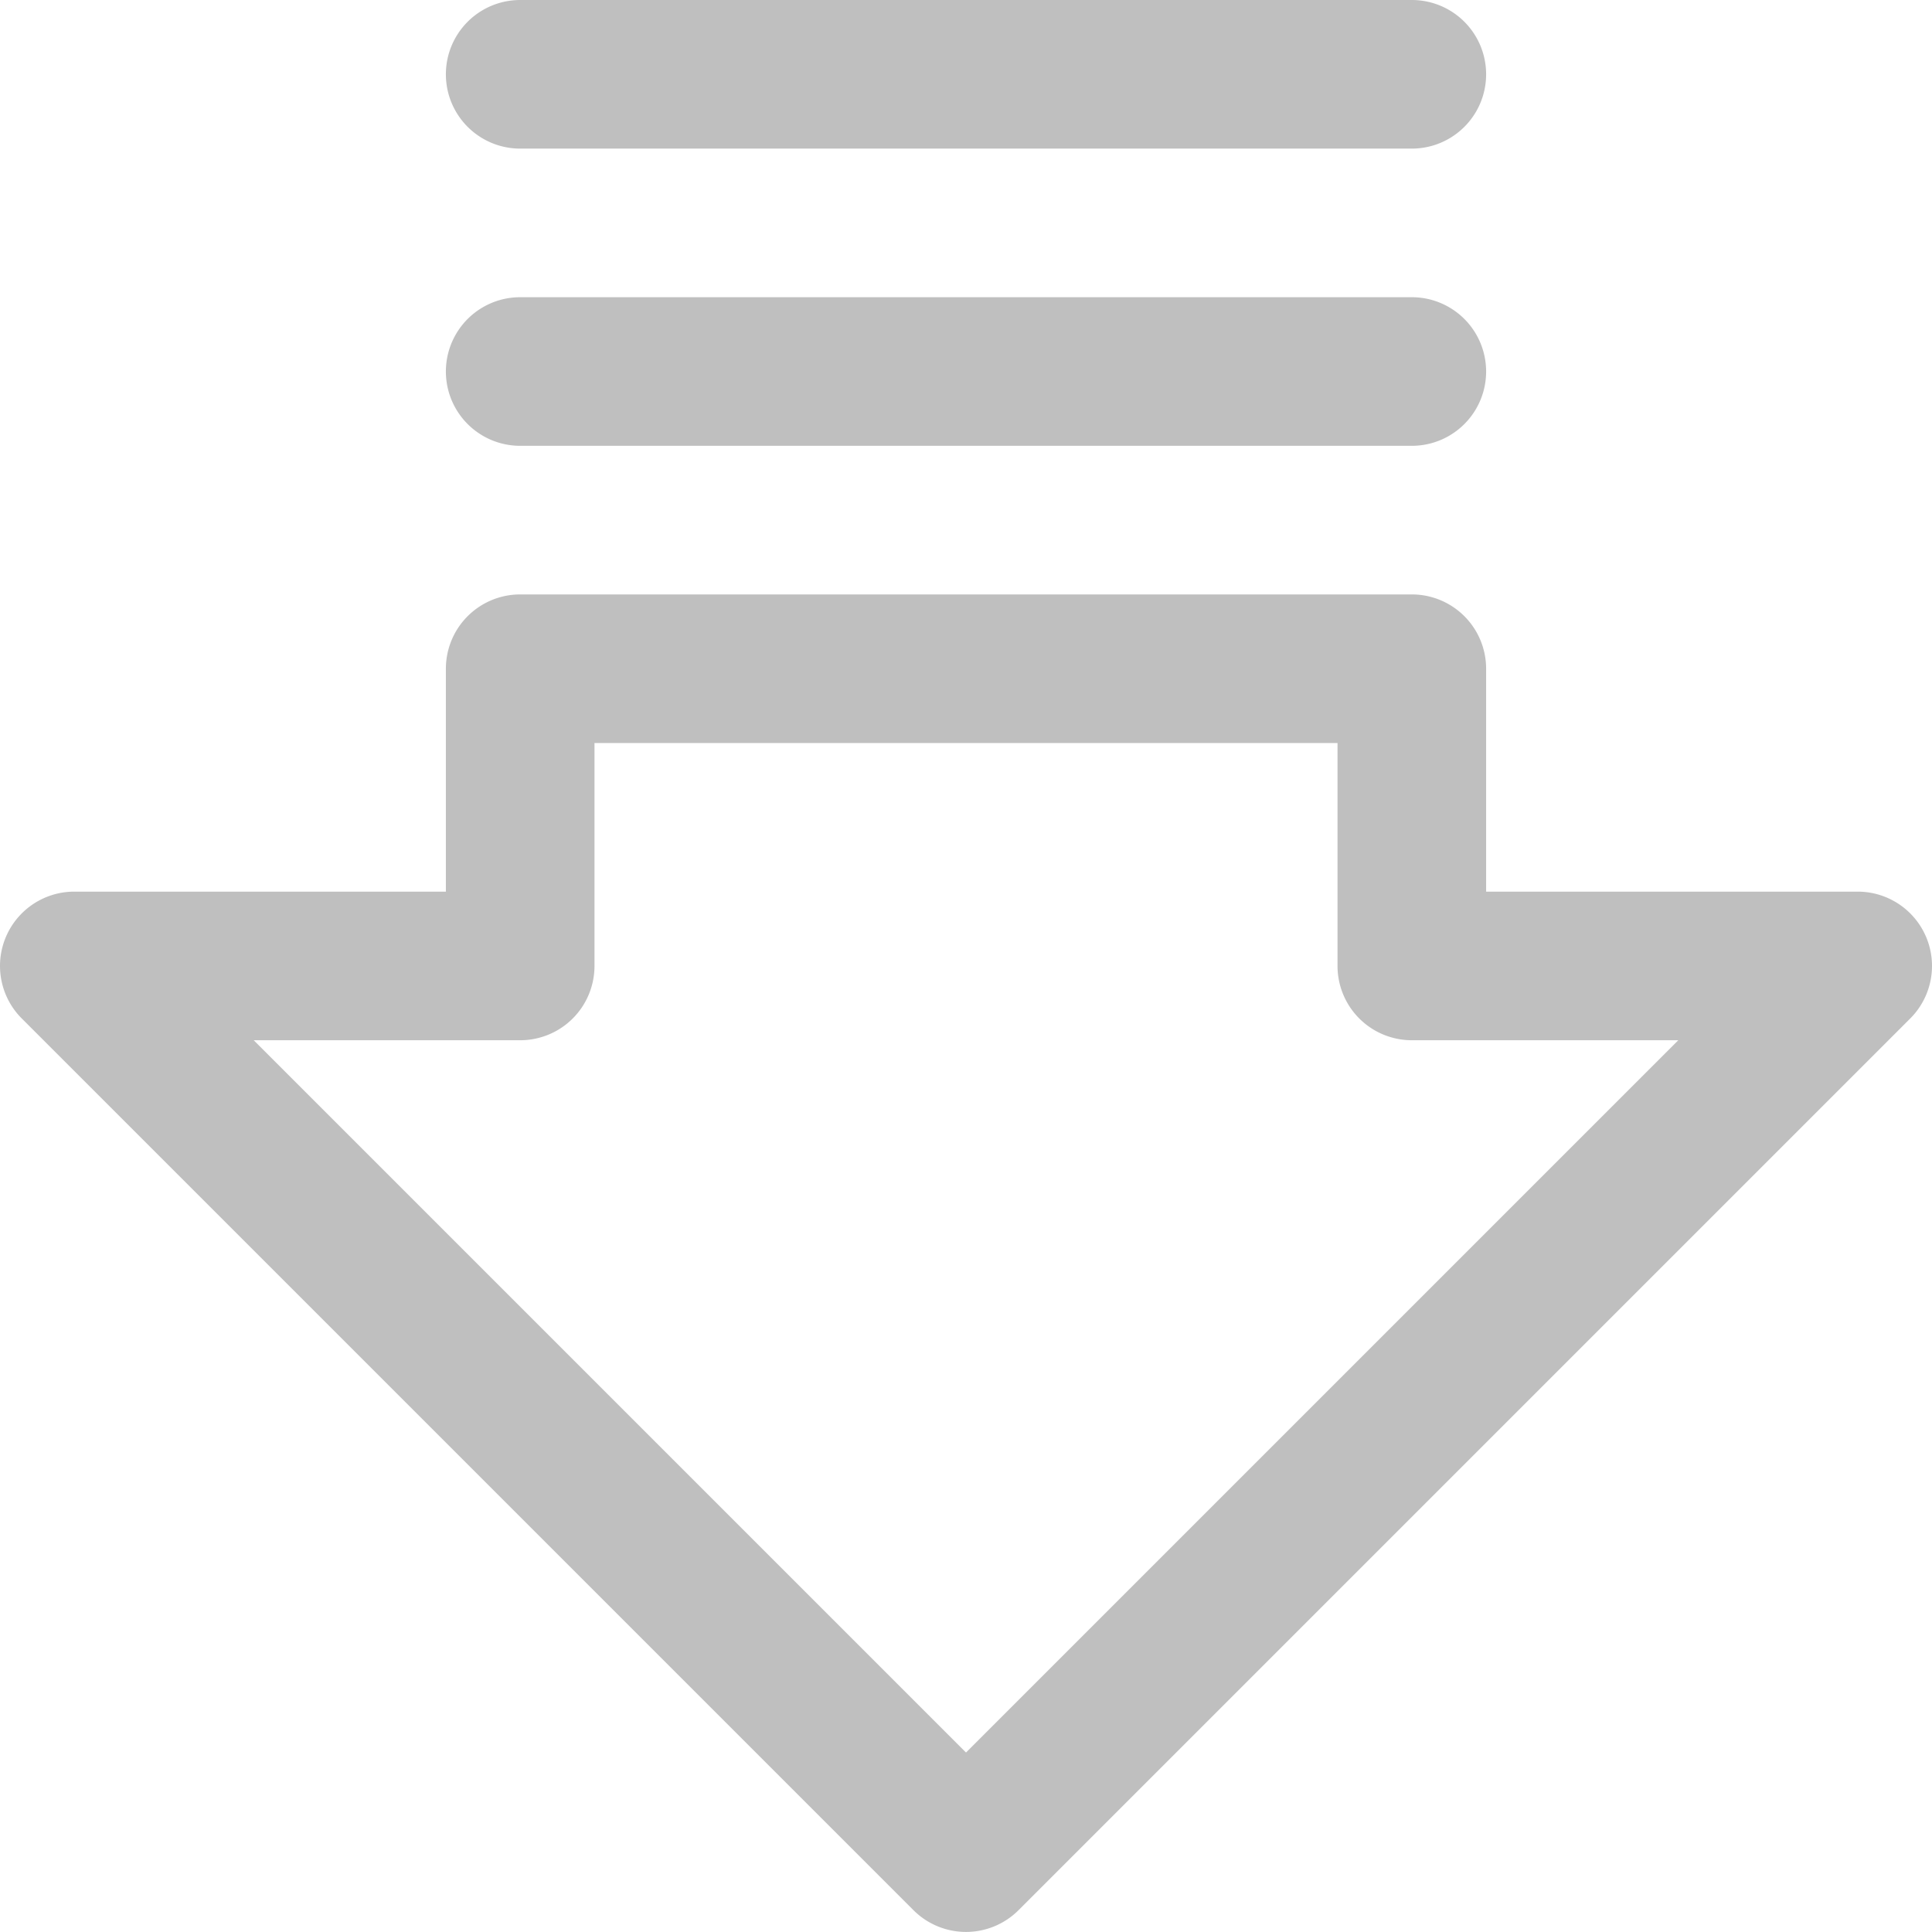
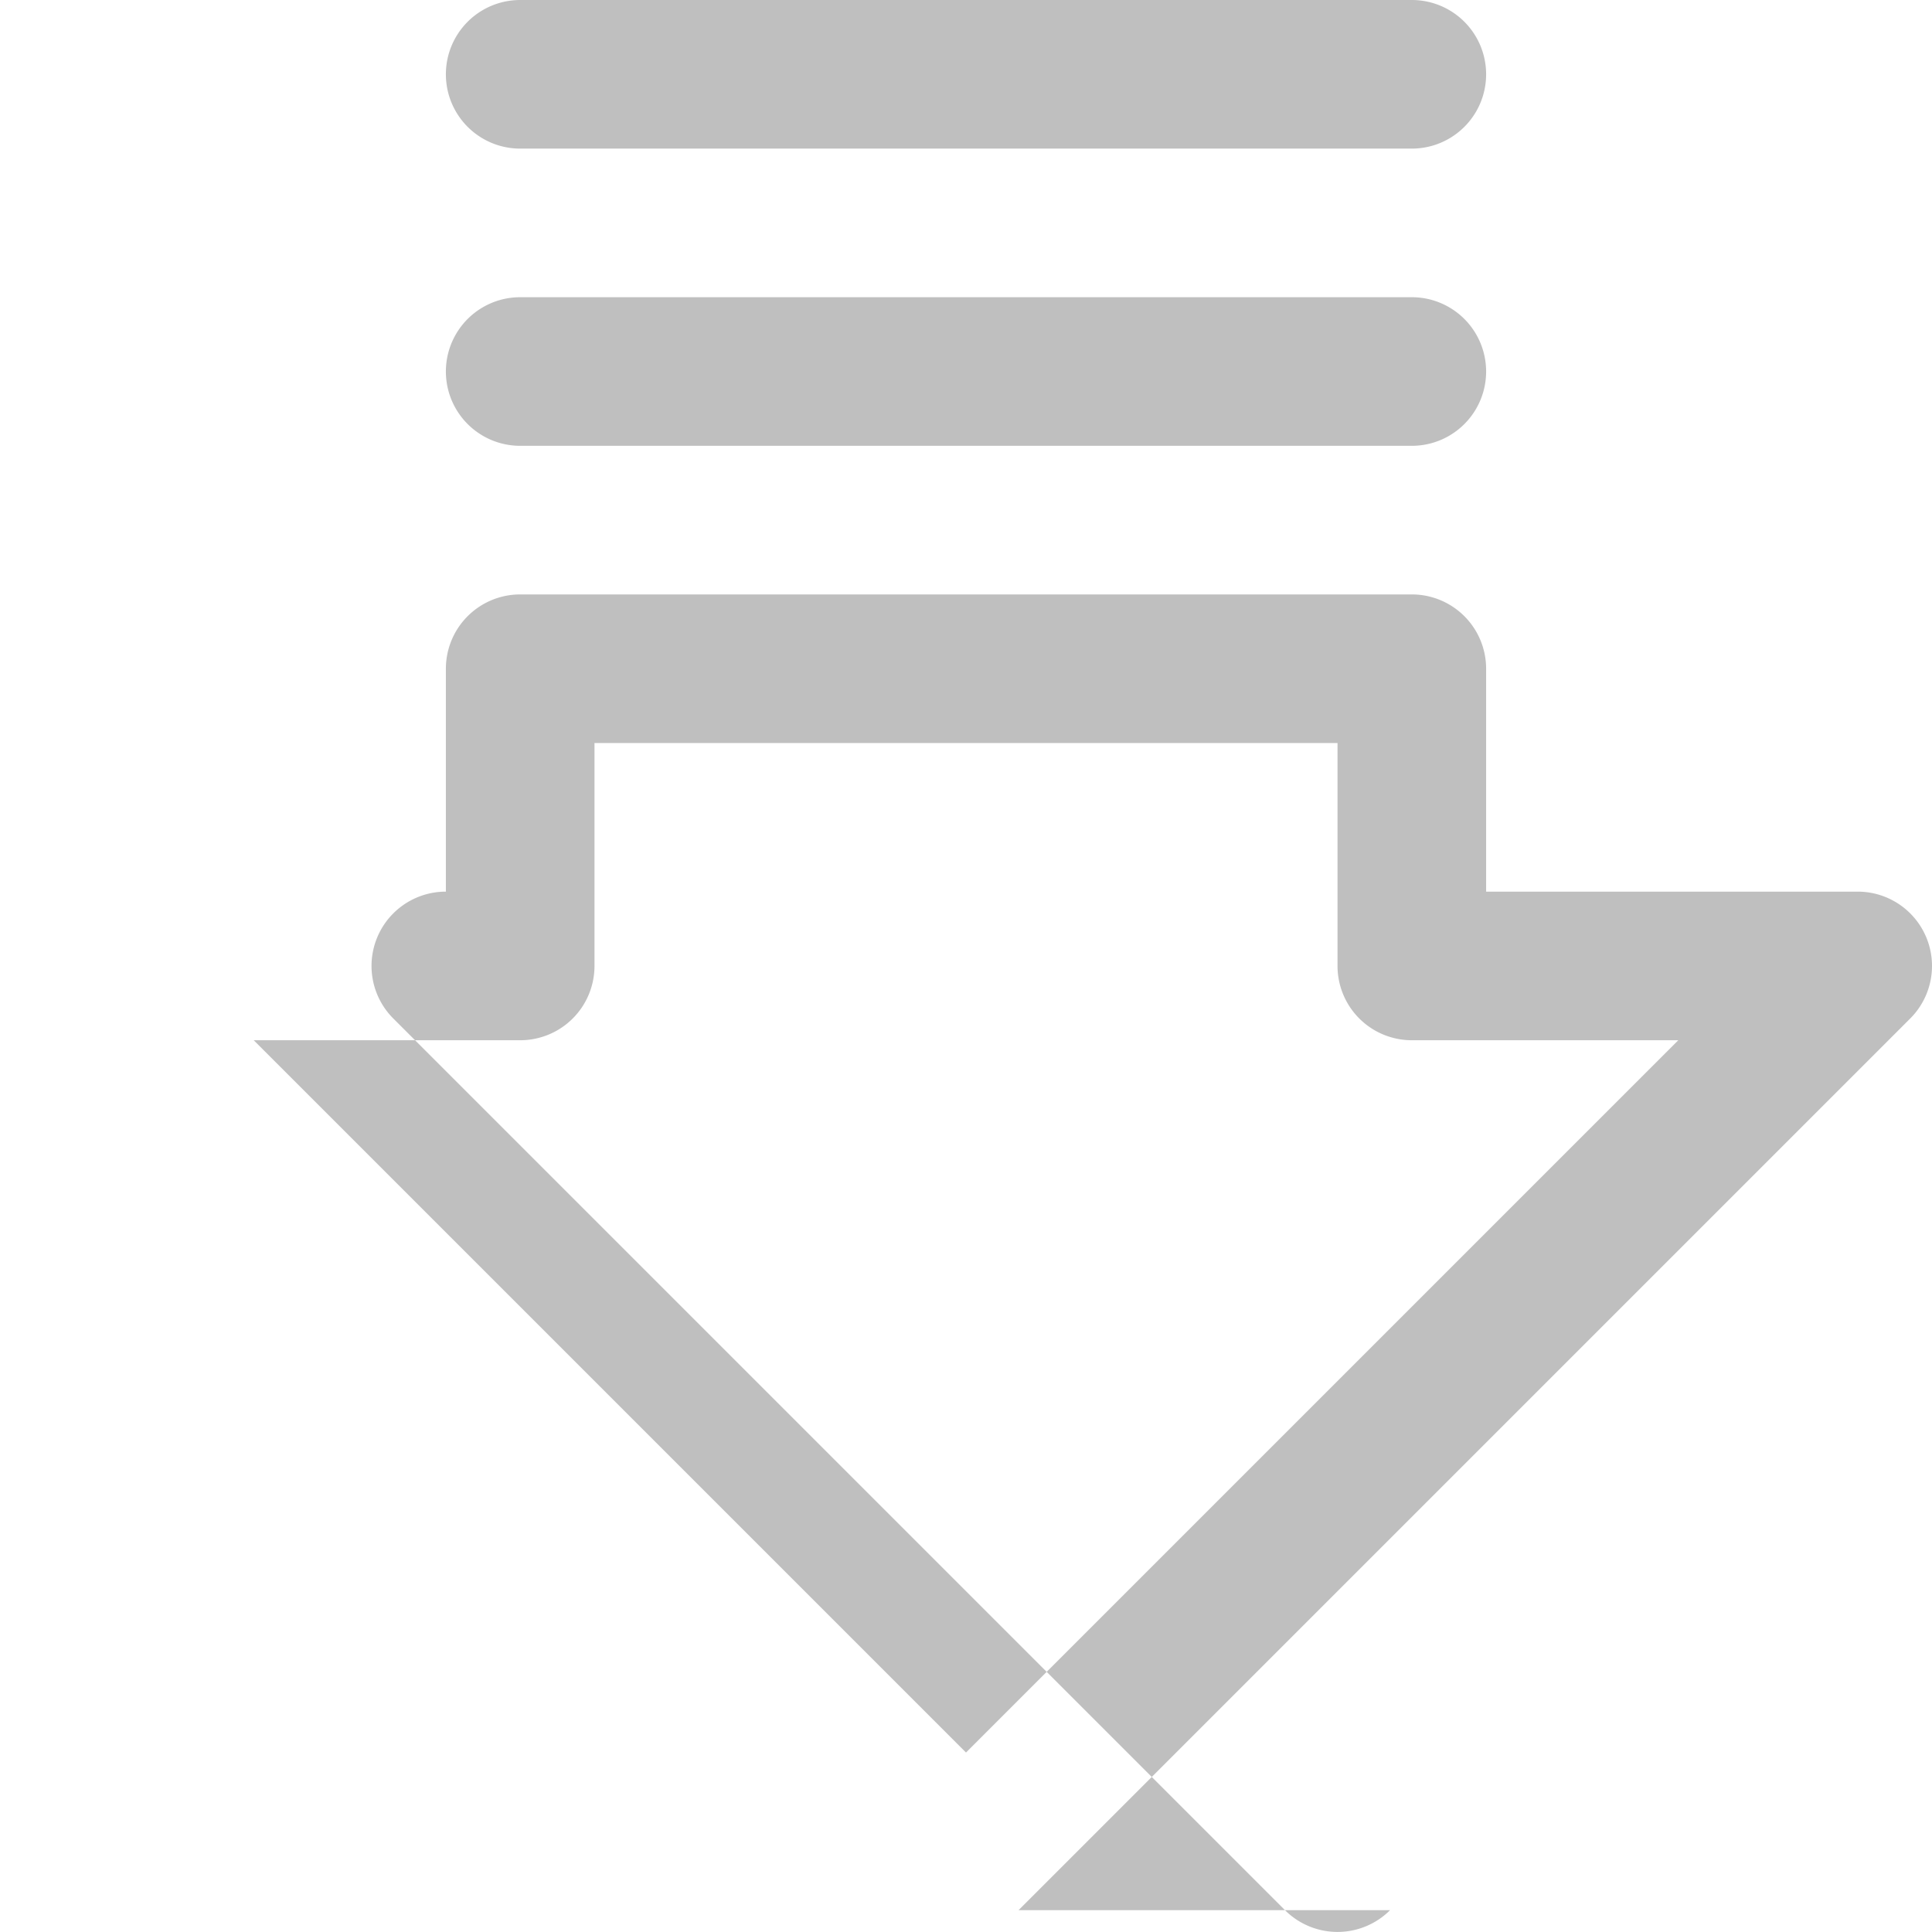
<svg xmlns="http://www.w3.org/2000/svg" width="208.013" height="208.006" viewBox="0 0 208.013 208.006">
-   <path id="arrow-fat-lines-right" d="M237.66,122.34l-96-96A8,8,0,0,0,128,32V72H104a8,8,0,0,0-8,8v96a8,8,0,0,0,8,8h24v40a8,8,0,0,0,13.66,5.66l96-96a8,8,0,0,0,0-11.32ZM144,204.69V176a8,8,0,0,0-8-8H112V88h24a8,8,0,0,0,8-8V51.31L220.69,128ZM48,80v96a8,8,0,0,1-16,0V80a8,8,0,0,1,16,0Zm32,0v96a8,8,0,0,1-16,0V80a8,8,0,0,1,16,0Z" transform="translate(232.007 -32) rotate(90)" fill="#bfbfbf" />
+   <path id="arrow-fat-lines-right" d="M237.66,122.34l-96-96A8,8,0,0,0,128,32V72H104a8,8,0,0,0-8,8v96a8,8,0,0,0,8,8h24a8,8,0,0,0,13.66,5.66l96-96a8,8,0,0,0,0-11.32ZM144,204.69V176a8,8,0,0,0-8-8H112V88h24a8,8,0,0,0,8-8V51.31L220.69,128ZM48,80v96a8,8,0,0,1-16,0V80a8,8,0,0,1,16,0Zm32,0v96a8,8,0,0,1-16,0V80a8,8,0,0,1,16,0Z" transform="translate(232.007 -32) rotate(90)" fill="#bfbfbf" />
</svg>